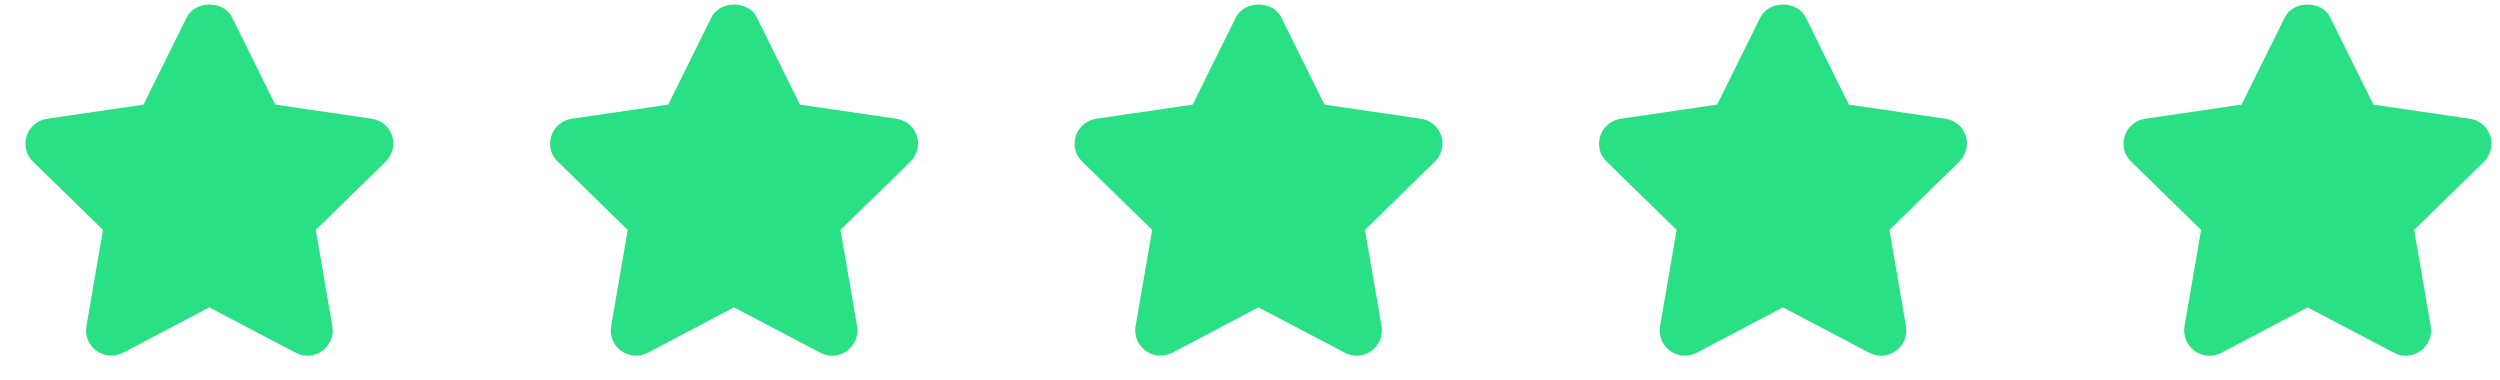
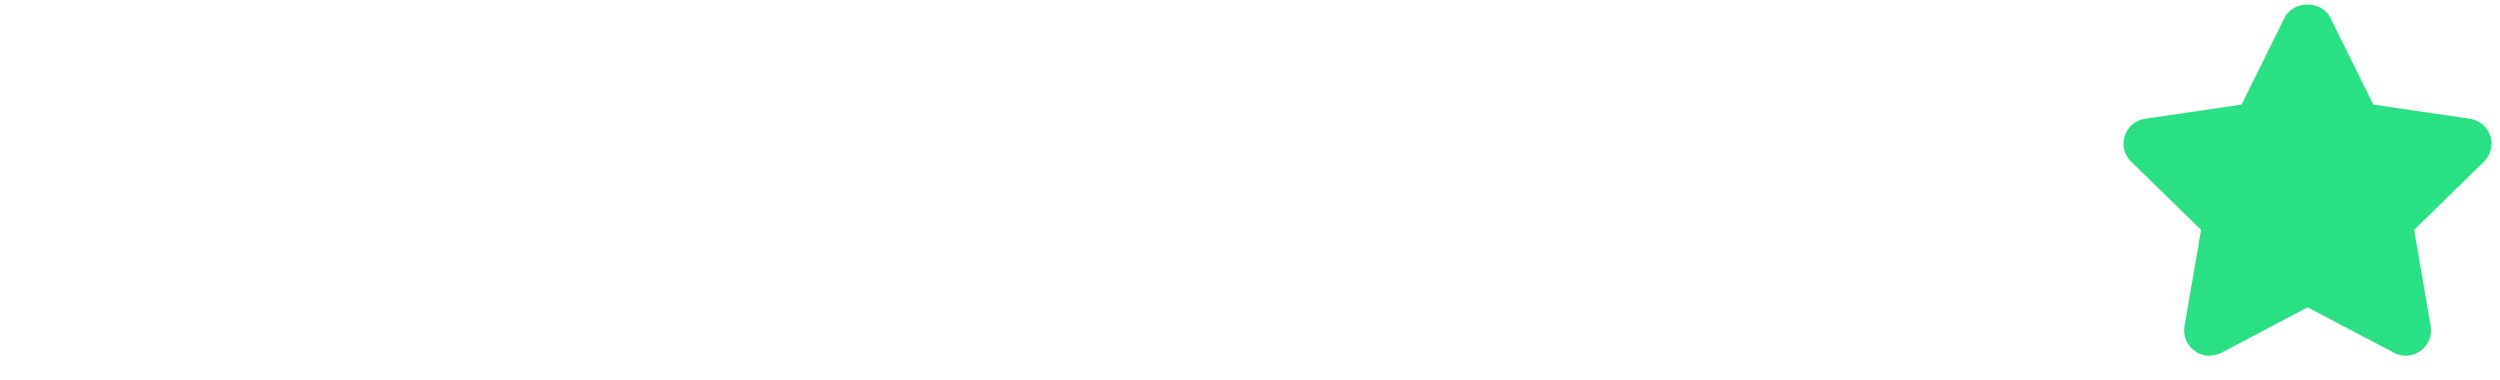
<svg xmlns="http://www.w3.org/2000/svg" width="92" height="14" viewBox="0 0 92 14" fill="none">
-   <path d="M14.43 5C14.32 4.66 14.03 4.42 13.68 4.37L10.13 3.85L8.54 0.64C8.23 0.01 7.19 0.01 6.87 0.64L5.28 3.85L1.73 4.37C1.38 4.42 1.09 4.67 0.98 5C0.87 5.34 0.96 5.71 1.22 5.95L3.79 8.46L3.18 12C3.12 12.35 3.26 12.7 3.55 12.91C3.84 13.12 4.22 13.14 4.53 12.98L7.7 11.31L10.88 12.98C11.02 13.05 11.16 13.09 11.31 13.09C11.5 13.09 11.7 13.03 11.86 12.91C12.15 12.7 12.29 12.35 12.23 12L11.62 8.46L14.19 5.95C14.44 5.7 14.54 5.33 14.43 5Z" fill="#29E085" />
-   <path d="M33.74 5C33.63 4.66 33.34 4.42 32.99 4.37L29.44 3.85L27.85 0.64C27.54 0.01 26.5 0.01 26.18 0.64L24.59 3.85L21.04 4.37C20.69 4.42 20.4 4.67 20.29 5C20.18 5.34 20.27 5.71 20.53 5.95L23.1 8.46L22.49 12C22.43 12.35 22.57 12.7 22.86 12.91C23.15 13.12 23.53 13.14 23.84 12.98L27.01 11.31L30.19 12.98C30.33 13.05 30.47 13.09 30.62 13.09C30.81 13.09 31.01 13.03 31.17 12.91C31.46 12.7 31.6 12.35 31.54 12L30.93 8.46L33.5 5.95C33.75 5.7 33.85 5.33 33.74 5Z" fill="#29E085" />
-   <path d="M53.04 5C52.93 4.66 52.64 4.42 52.29 4.37L48.74 3.85L47.15 0.64C46.84 0.01 45.8 0.01 45.48 0.64L43.89 3.85L40.34 4.37C39.99 4.42 39.7 4.67 39.59 5C39.48 5.34 39.57 5.71 39.83 5.95L42.4 8.46L41.79 12C41.73 12.35 41.87 12.7 42.16 12.91C42.45 13.12 42.83 13.14 43.14 12.98L46.31 11.31L49.49 12.98C49.63 13.05 49.77 13.09 49.92 13.09C50.11 13.09 50.31 13.03 50.47 12.91C50.76 12.7 50.9 12.35 50.84 12L50.23 8.46L52.8 5.95C53.05 5.7 53.15 5.33 53.04 5Z" fill="#29E085" />
-   <path d="M72.34 5C72.23 4.66 71.94 4.42 71.59 4.37L68.04 3.85L66.45 0.64C66.14 0.01 65.1 0.01 64.78 0.64L63.19 3.85L59.64 4.37C59.29 4.42 59 4.67 58.89 5C58.78 5.34 58.87 5.71 59.13 5.95L61.7 8.46L61.09 12C61.03 12.35 61.17 12.7 61.46 12.91C61.75 13.12 62.13 13.14 62.44 12.98L65.61 11.31L68.79 12.98C68.93 13.05 69.07 13.09 69.22 13.09C69.41 13.09 69.61 13.03 69.77 12.91C70.06 12.7 70.2 12.35 70.14 12L69.53 8.46L72.1 5.95C72.35 5.7 72.45 5.33 72.34 5Z" fill="#29E085" />
  <path d="M91.64 5C91.53 4.66 91.24 4.42 90.89 4.37L87.34 3.85L85.75 0.64C85.44 0.01 84.4 0.01 84.08 0.64L82.49 3.85L78.94 4.37C78.59 4.42 78.3 4.67 78.19 5C78.08 5.34 78.17 5.71 78.43 5.95L81 8.46L80.39 12C80.33 12.35 80.47 12.7 80.76 12.91C80.92 13.03 81.11 13.09 81.31 13.09C81.46 13.09 81.61 13.05 81.75 12.98L84.92 11.31L88.1 12.98C88.41 13.15 88.79 13.12 89.08 12.91C89.37 12.7 89.51 12.35 89.45 12L88.84 8.46L91.41 5.95C91.66 5.7 91.75 5.33 91.65 5H91.64Z" fill="#29E085" />
</svg>